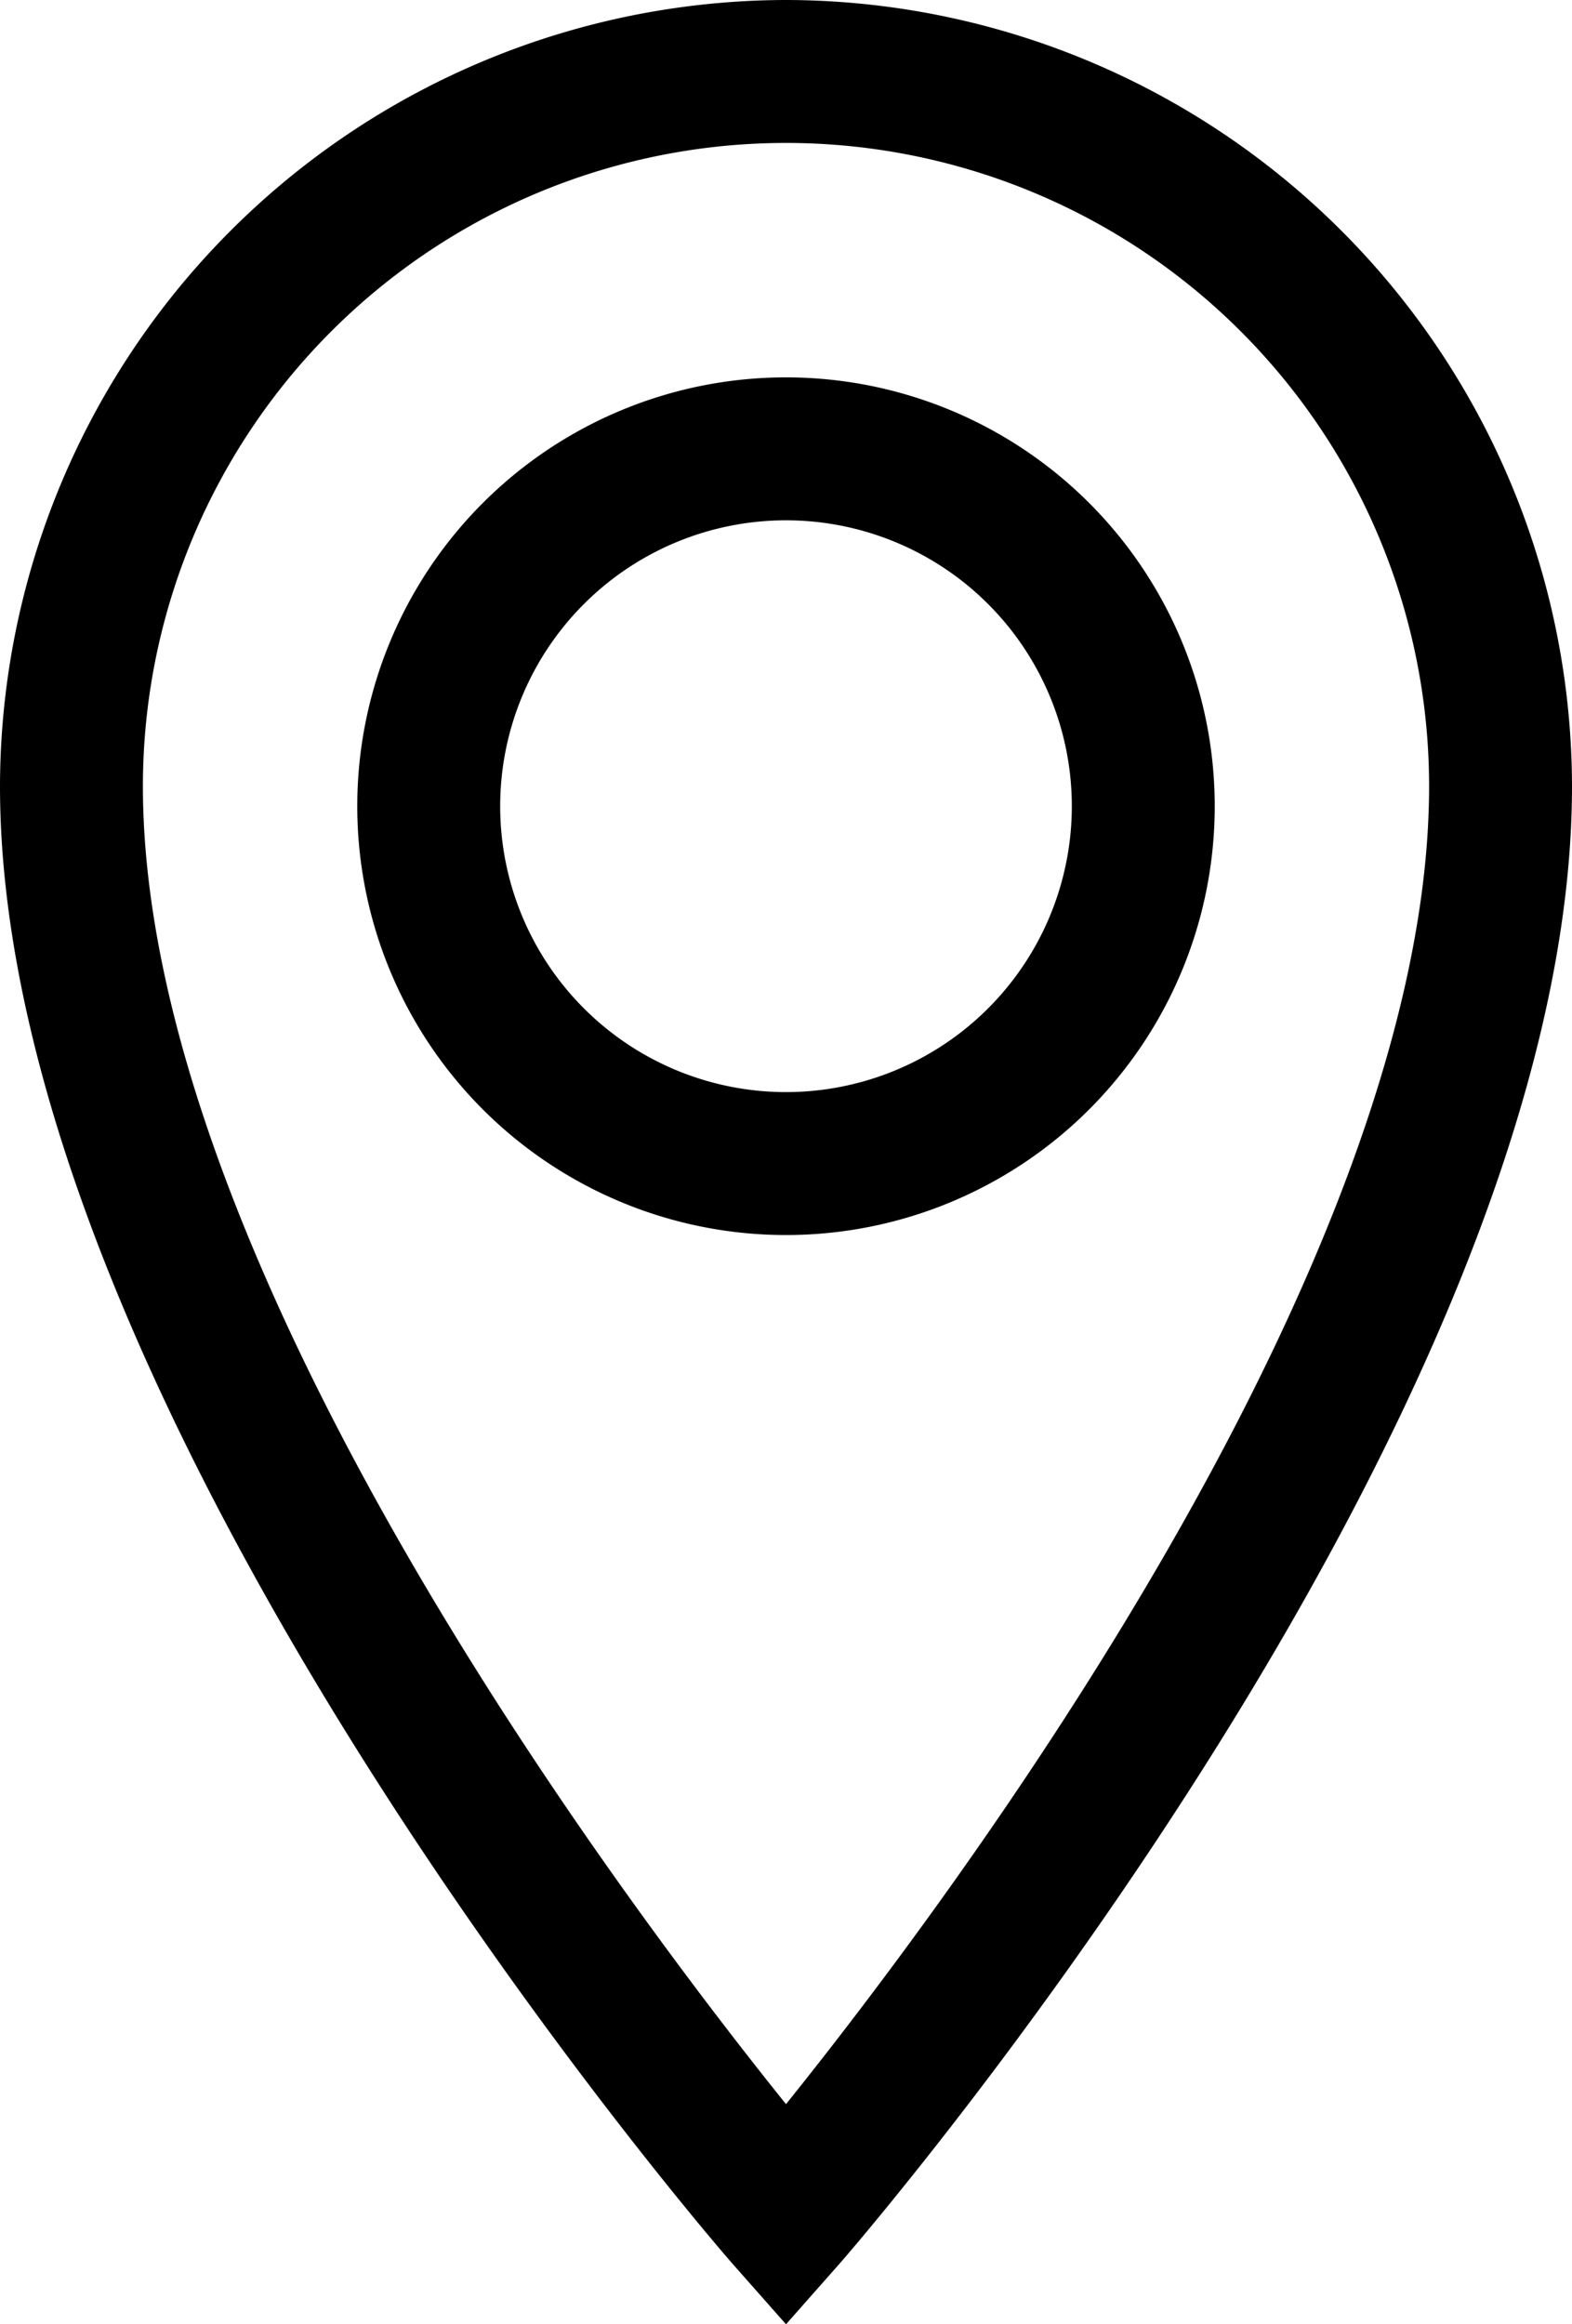
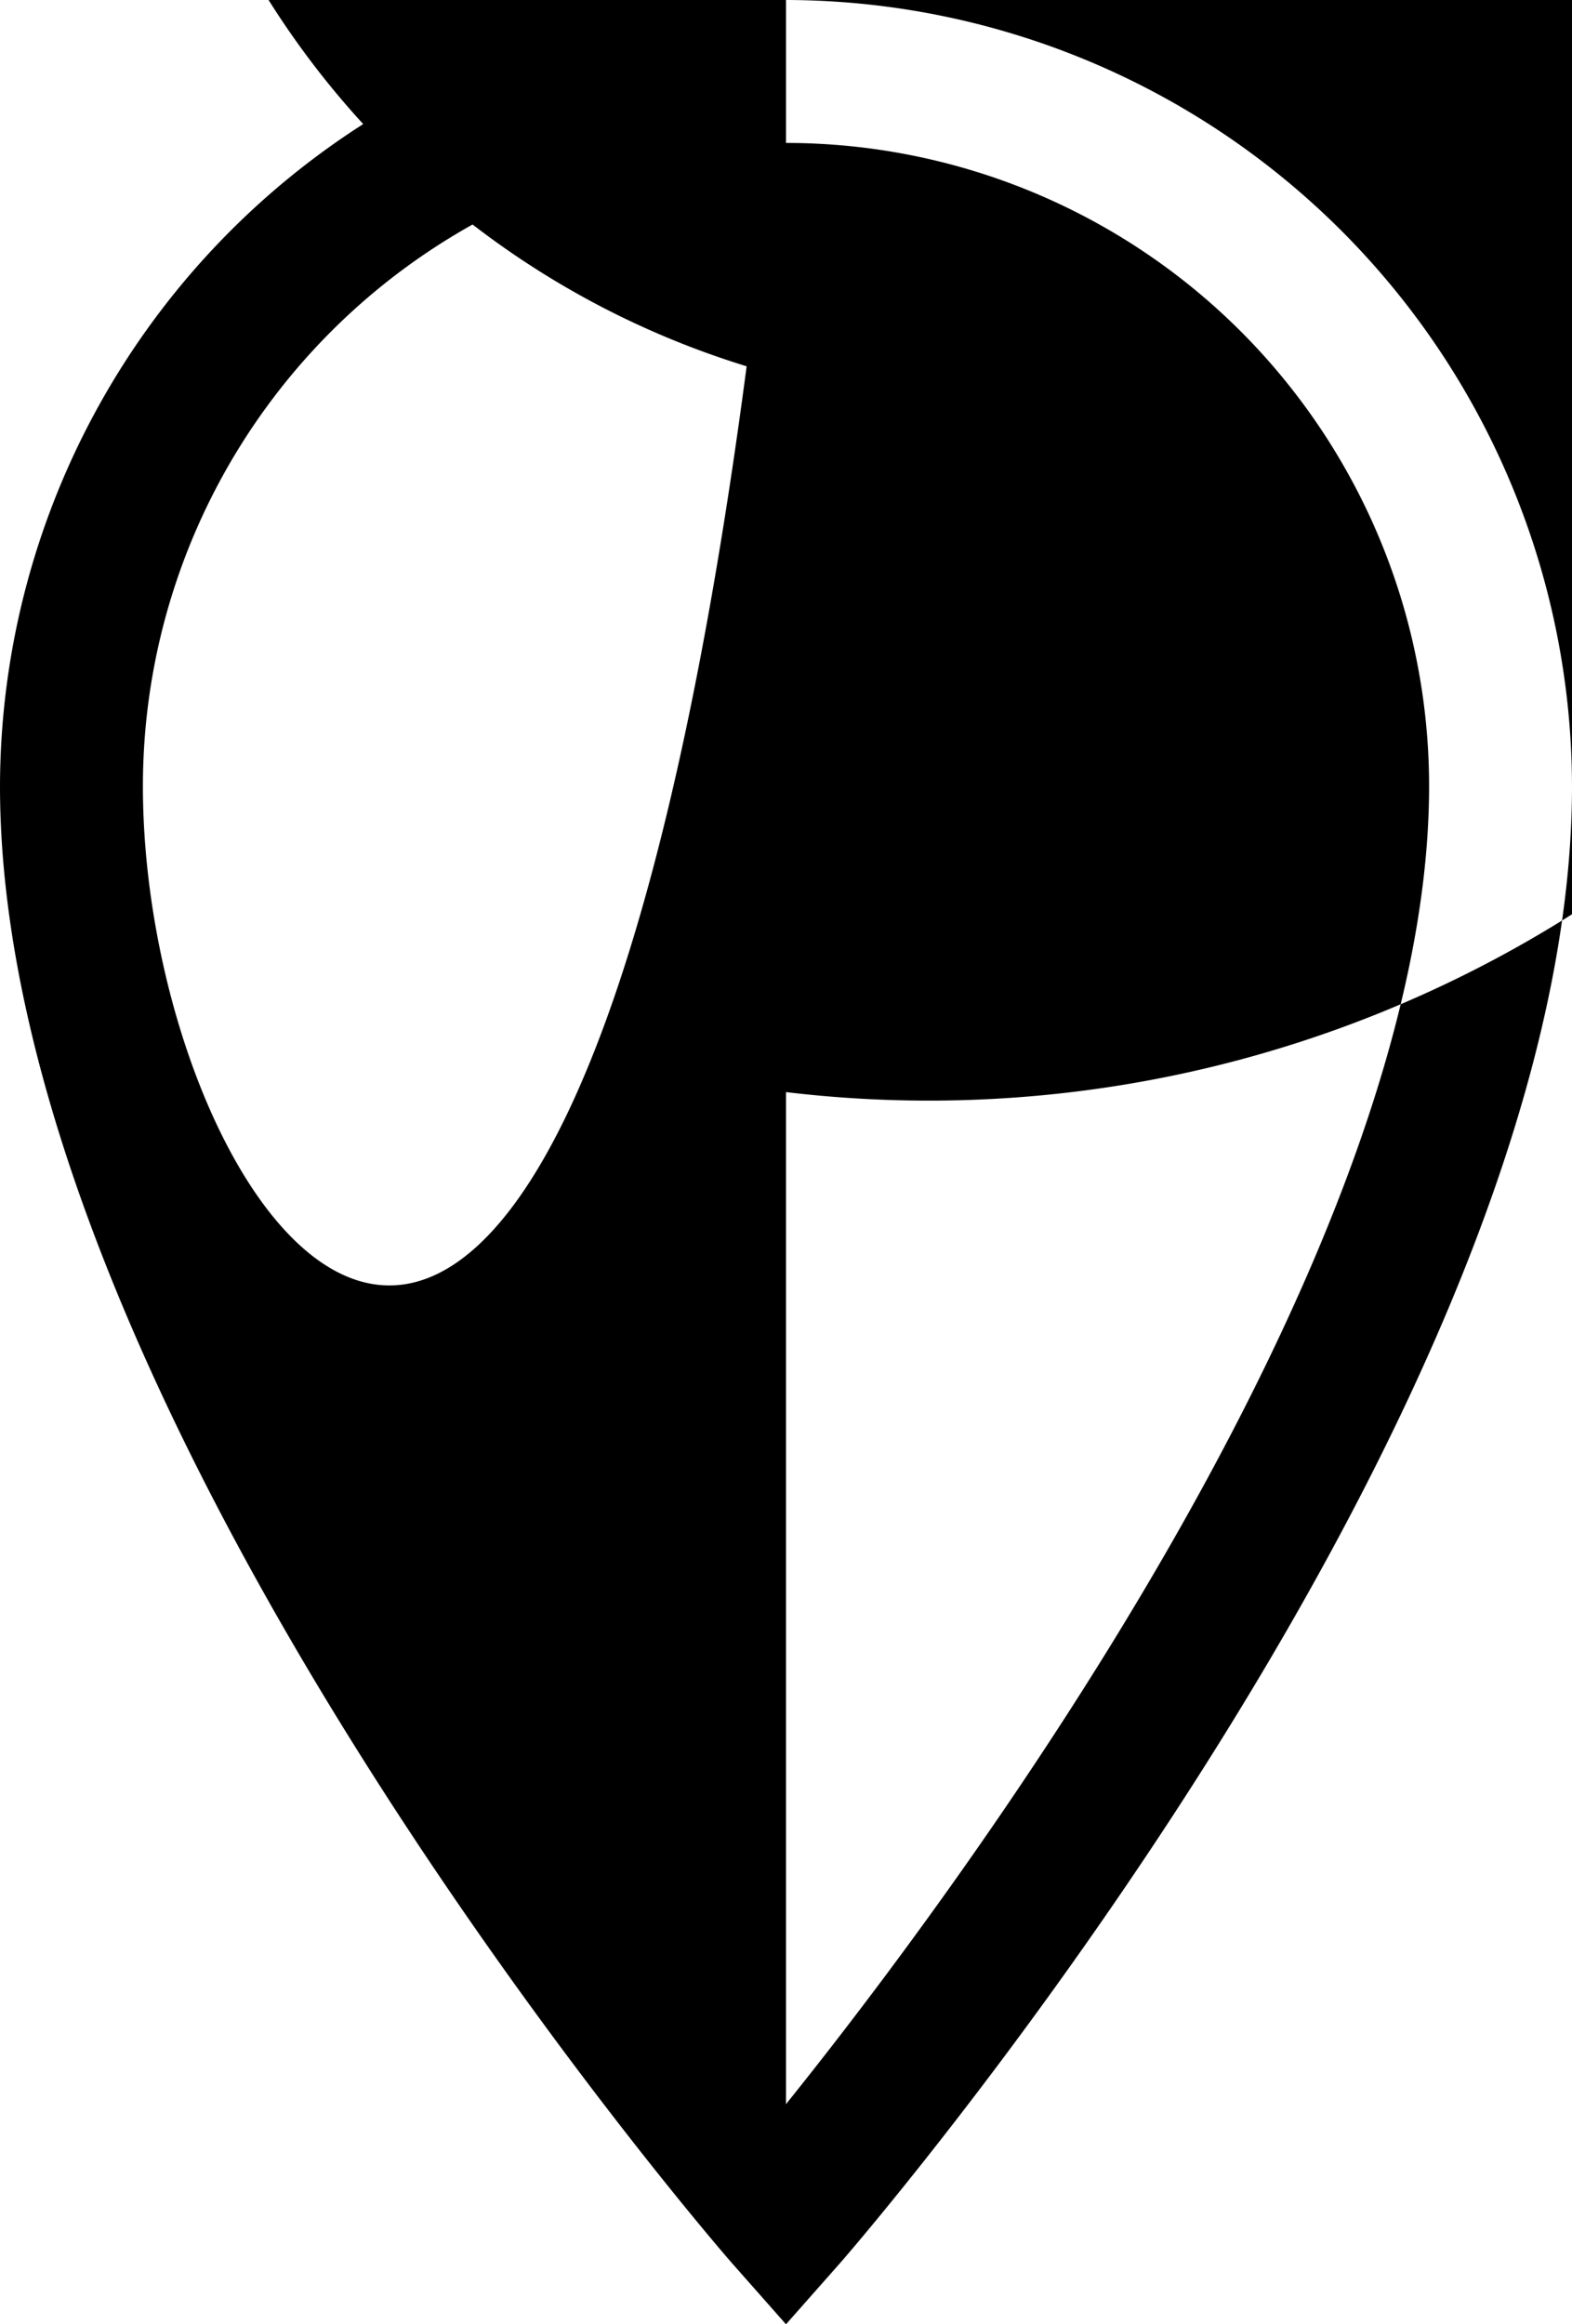
<svg xmlns="http://www.w3.org/2000/svg" data-name="Layer 1" viewBox="0 0 11 16.26">
  <title>icon_location</title>
-   <path d="M8.5.5A5.51,5.51,0,0,0,3,6c0,4.37,4.91,10.09,5.12,10.33l.38.43.38-.43C9.09,16.09,14,10.37,14,6A5.51,5.51,0,0,0,8.5.5Zm0,14.72C7.35,13.79,4,9.34,4,6a4.5,4.5,0,0,1,9,0C13,9.33,9.65,13.79,8.5,15.22Zm0-12.08a3,3,0,1,0,3,3A3,3,0,0,0,8.5,3.14Zm0,5a2,2,0,1,1,2-2A2,2,0,0,1,8.5,8.14Z" transform="translate(-3 -0.5)" />
+   <path d="M8.5.5A5.51,5.51,0,0,0,3,6c0,4.37,4.91,10.09,5.12,10.33l.38.43.38-.43C9.09,16.09,14,10.37,14,6A5.51,5.51,0,0,0,8.5.5ZC7.35,13.79,4,9.34,4,6a4.5,4.5,0,0,1,9,0C13,9.33,9.65,13.79,8.5,15.22Zm0-12.08a3,3,0,1,0,3,3A3,3,0,0,0,8.5,3.14Zm0,5a2,2,0,1,1,2-2A2,2,0,0,1,8.5,8.14Z" transform="translate(-3 -0.5)" />
</svg>